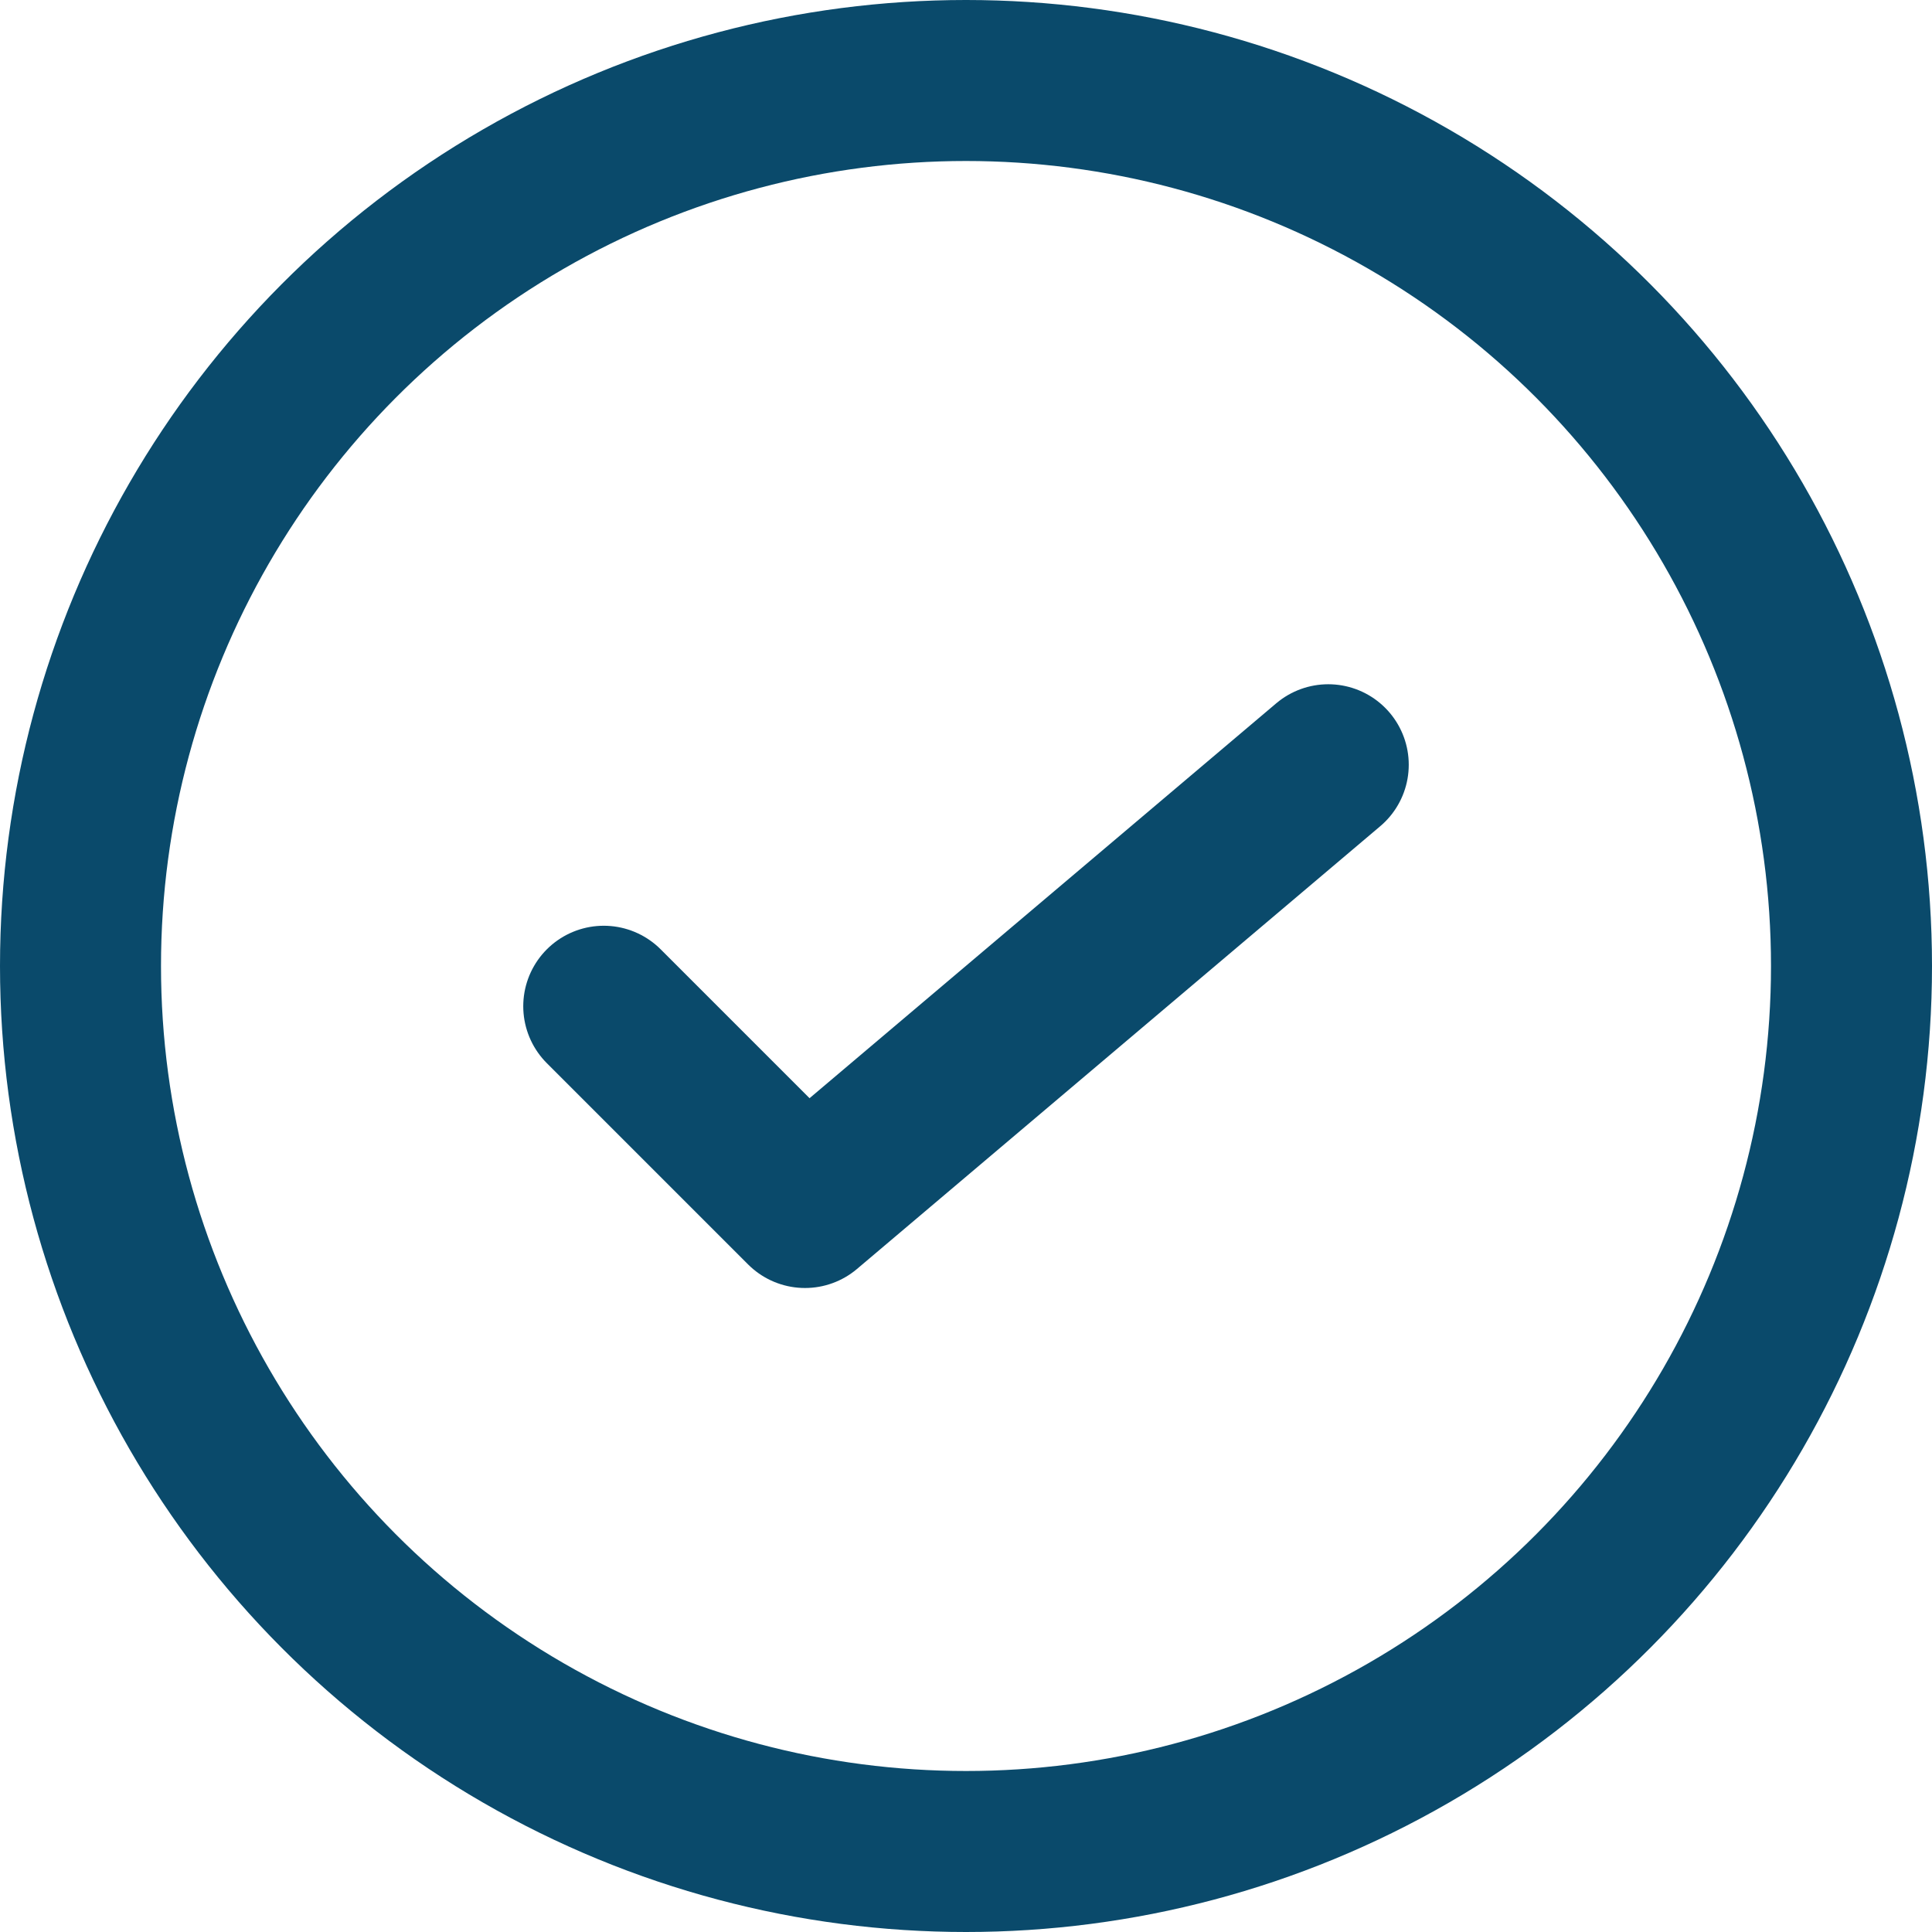
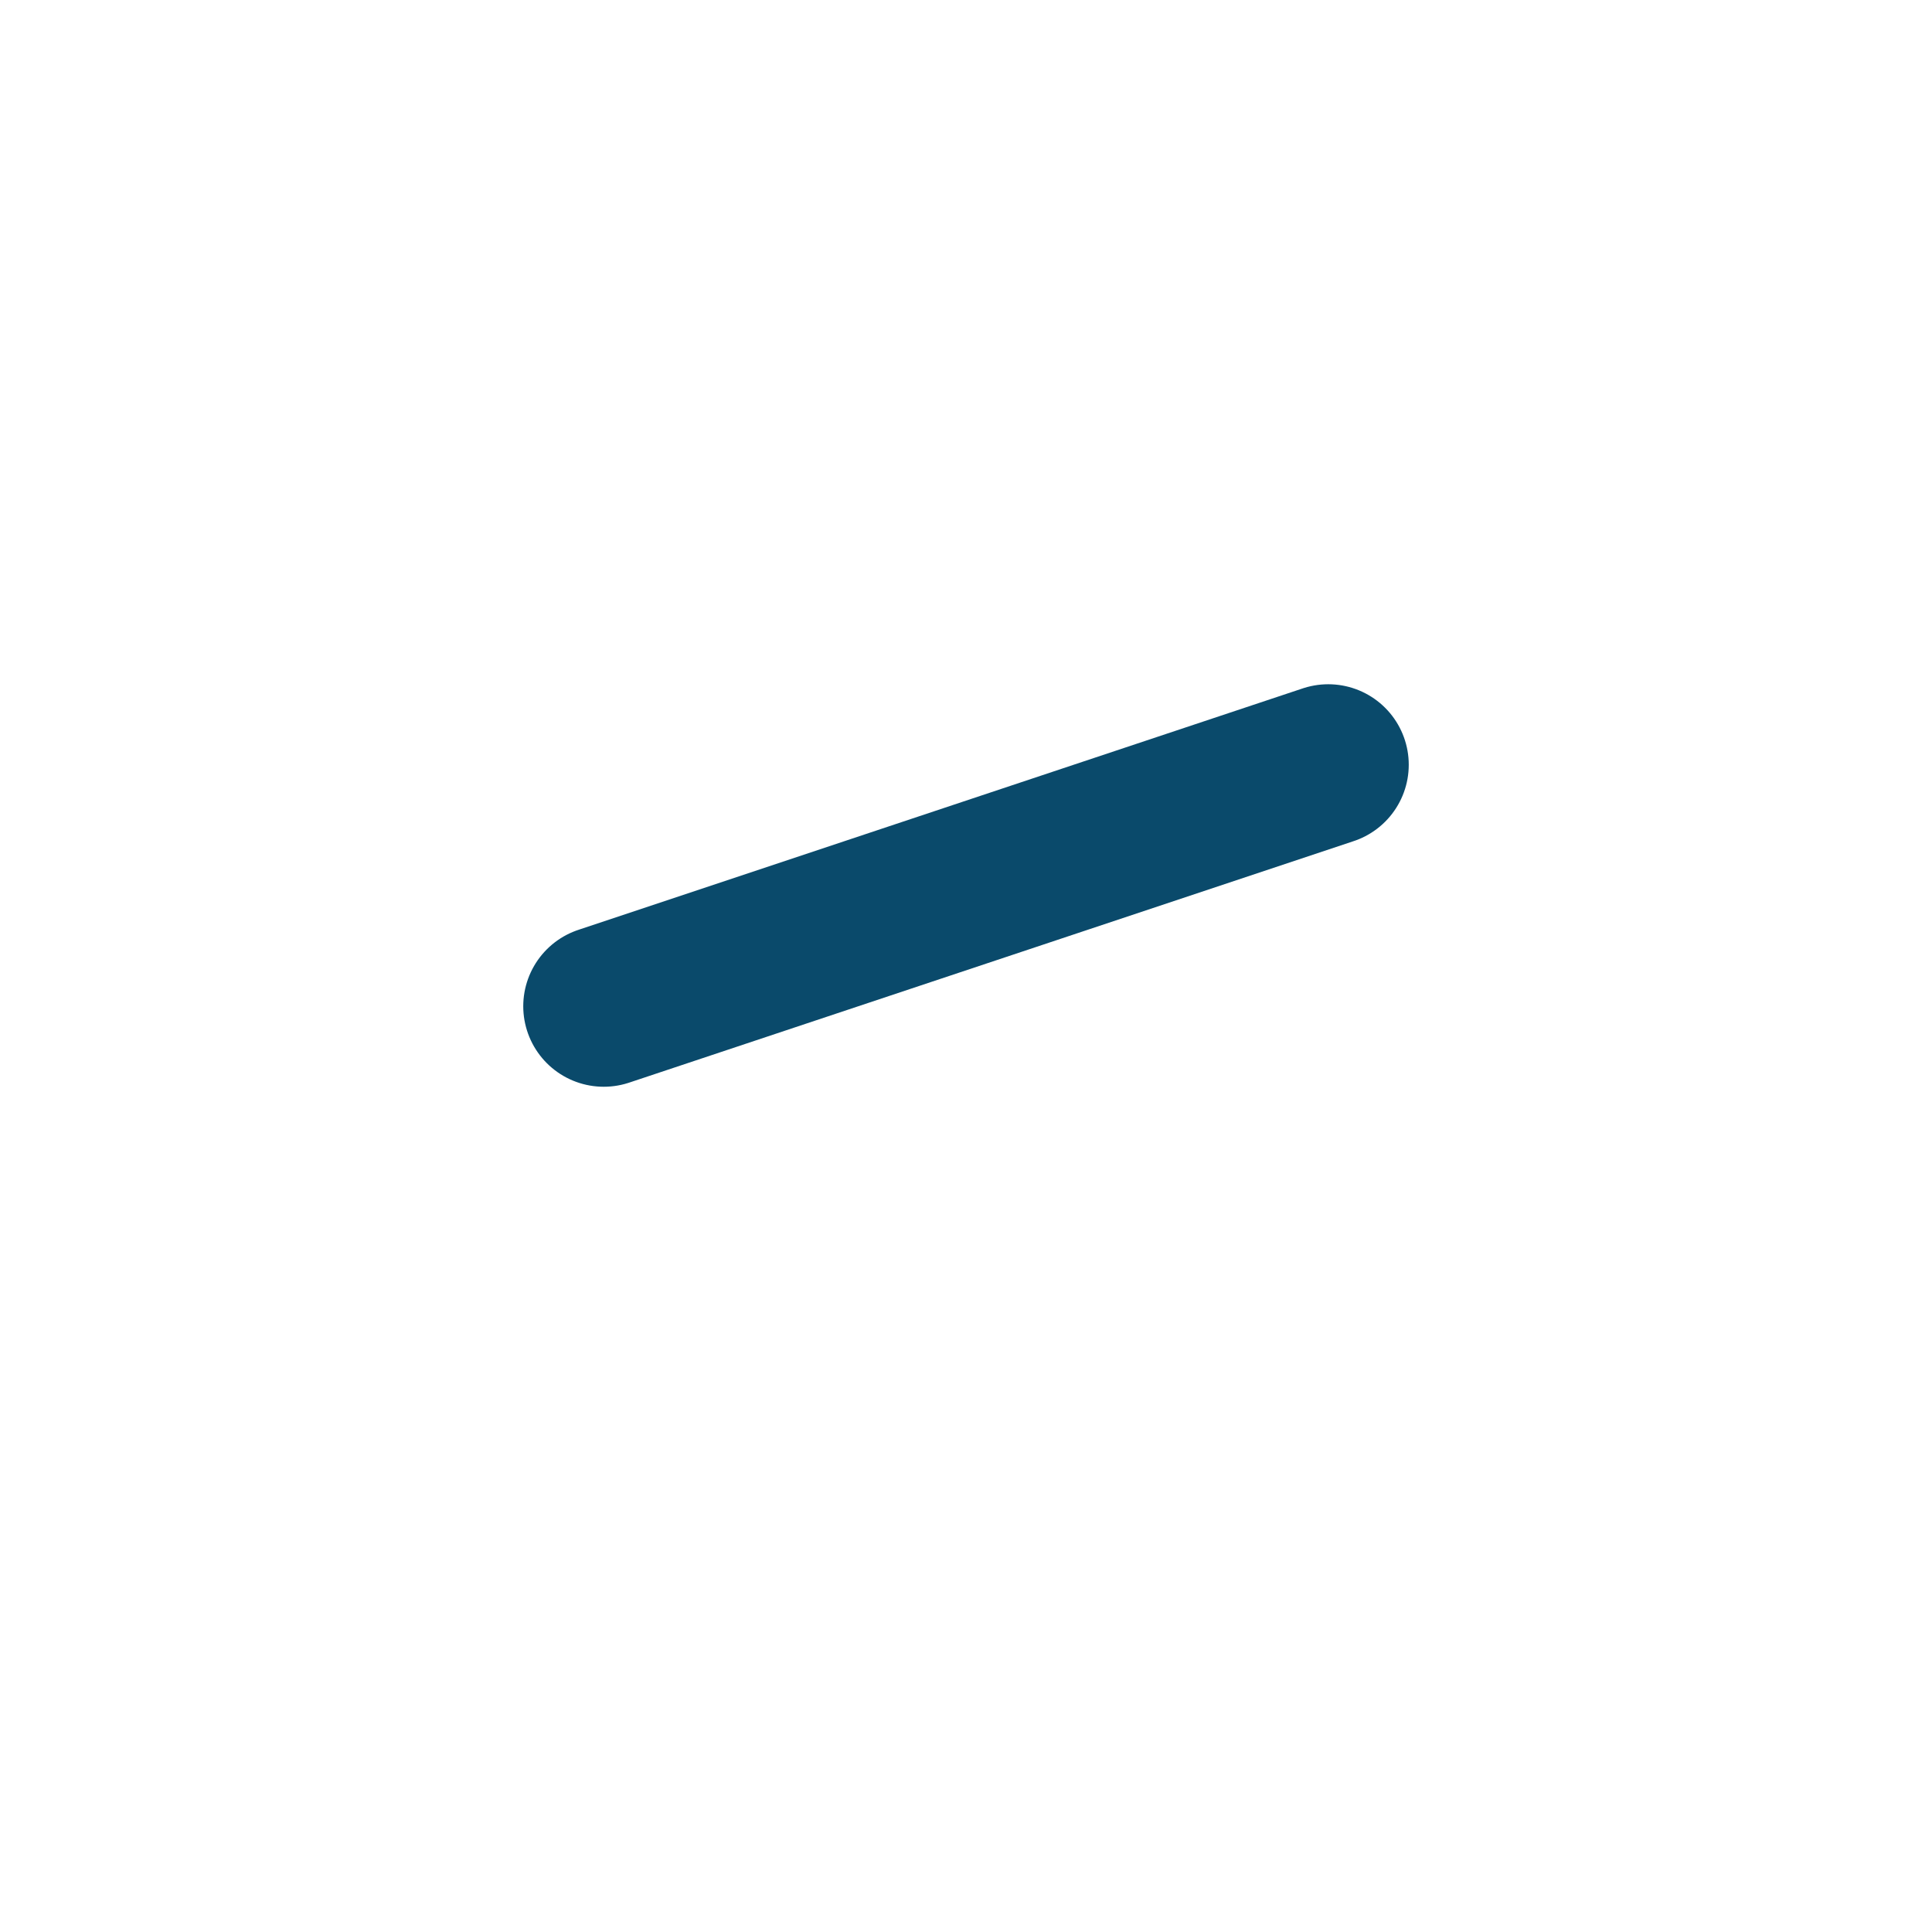
<svg xmlns="http://www.w3.org/2000/svg" width="24" height="24" viewBox="0 0 24 24" fill="none" aria-hidden="true">
-   <circle cx="12" cy="12" r="11" stroke="#0a4a6b" stroke-width="2" />
-   <path d="M7.5 12.5l2.5 2.5L16.5 9.5" stroke="#0a4a6b" stroke-width="2" stroke-linecap="round" stroke-linejoin="round" />
+   <path d="M7.5 12.5L16.5 9.5" stroke="#0a4a6b" stroke-width="2" stroke-linecap="round" stroke-linejoin="round" />
</svg>